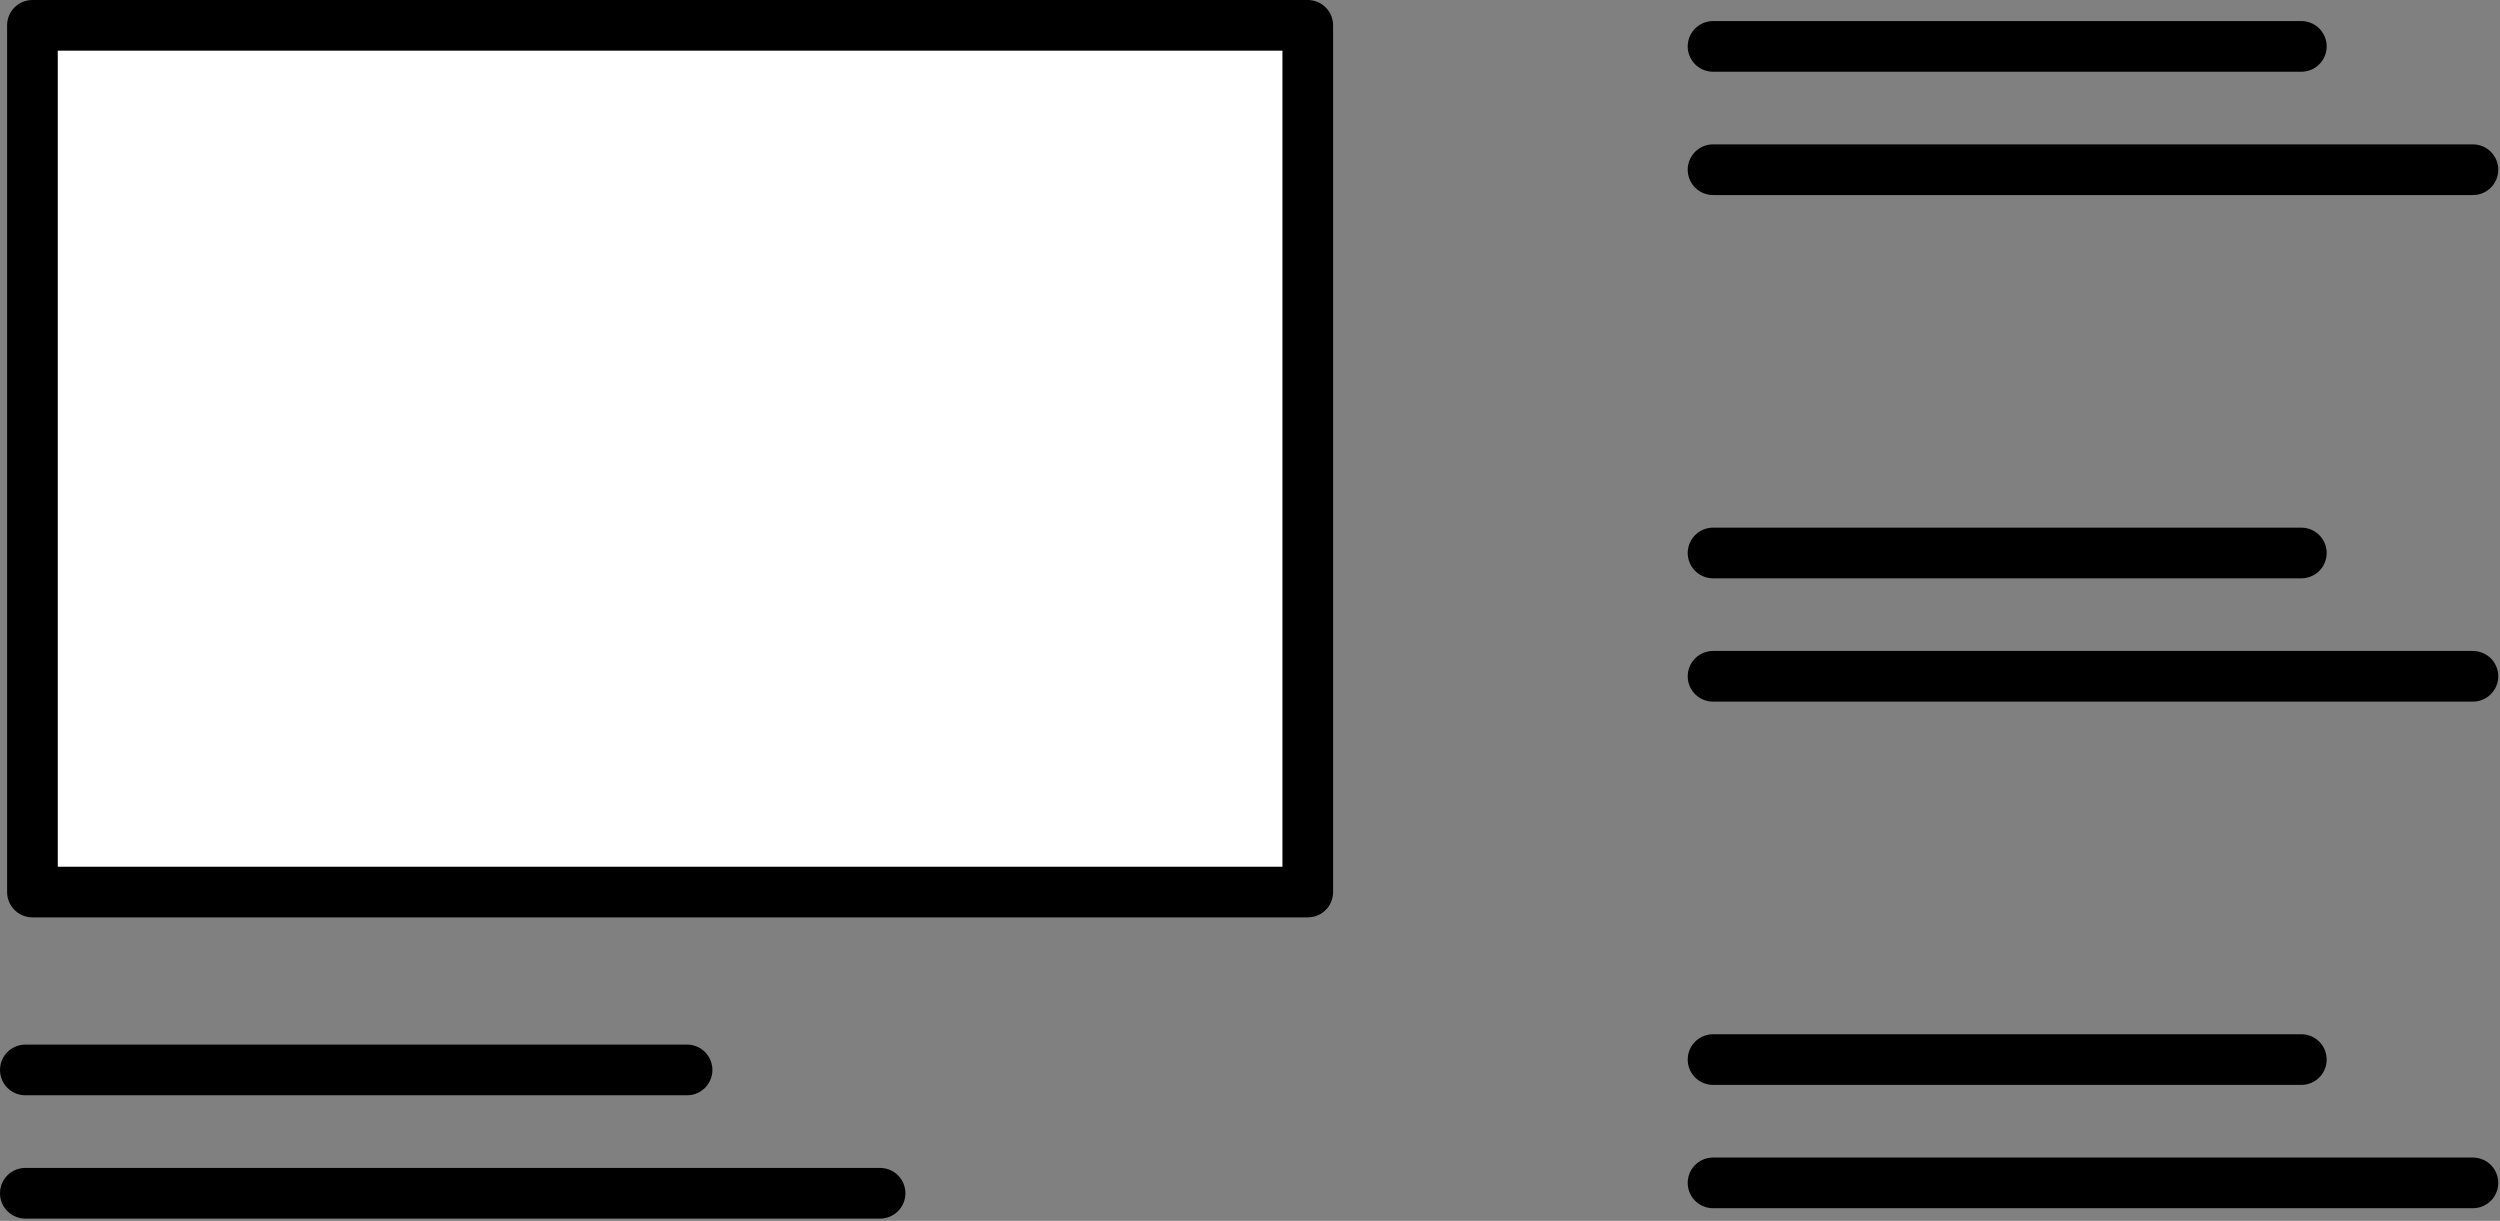
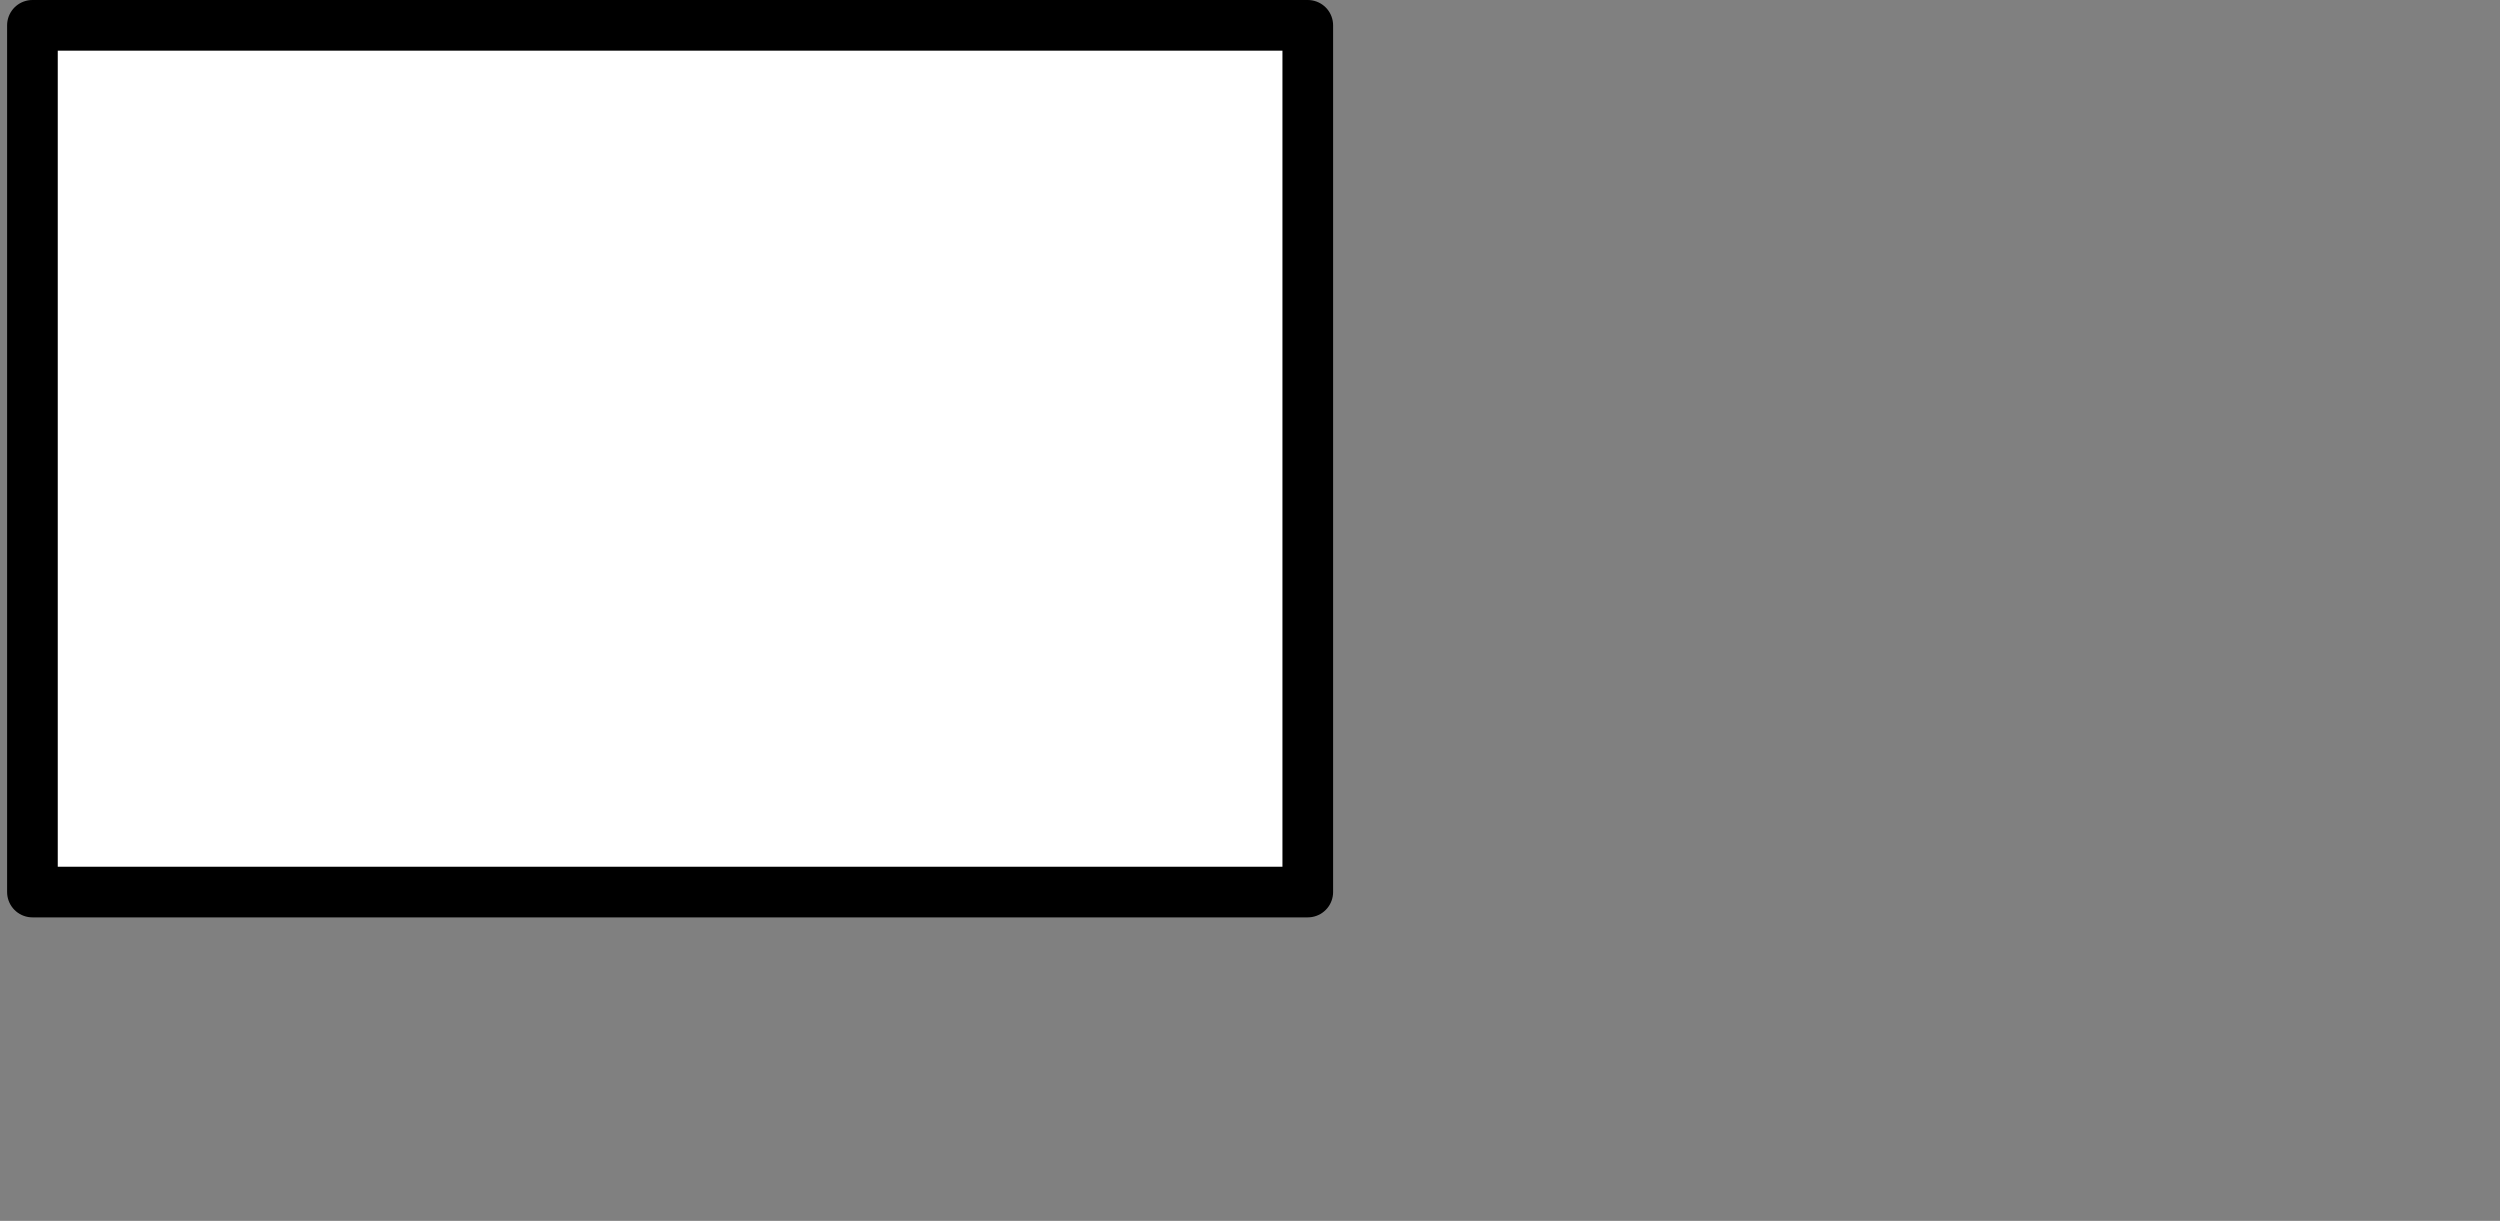
<svg xmlns="http://www.w3.org/2000/svg" width="987" height="482" stroke="#000" stroke-linecap="round" stroke-linejoin="round" fill="#fff" fill-rule="evenodd" stroke-width="20">
  <rect width="100%" height="100%" fill="#808080" stroke="none" />
  <path d="M12.804 10h503.505v342.178H12.804z" />
-   <path d="M10 422.413h261.254M10 471.096h337.454M676.31 18.317h232.258M676.31 67.001h300m-300 151.316h232.258m-232.258 48.684h300m-300 151.316h232.258m-232.258 48.684h300" fill="none" />
</svg>